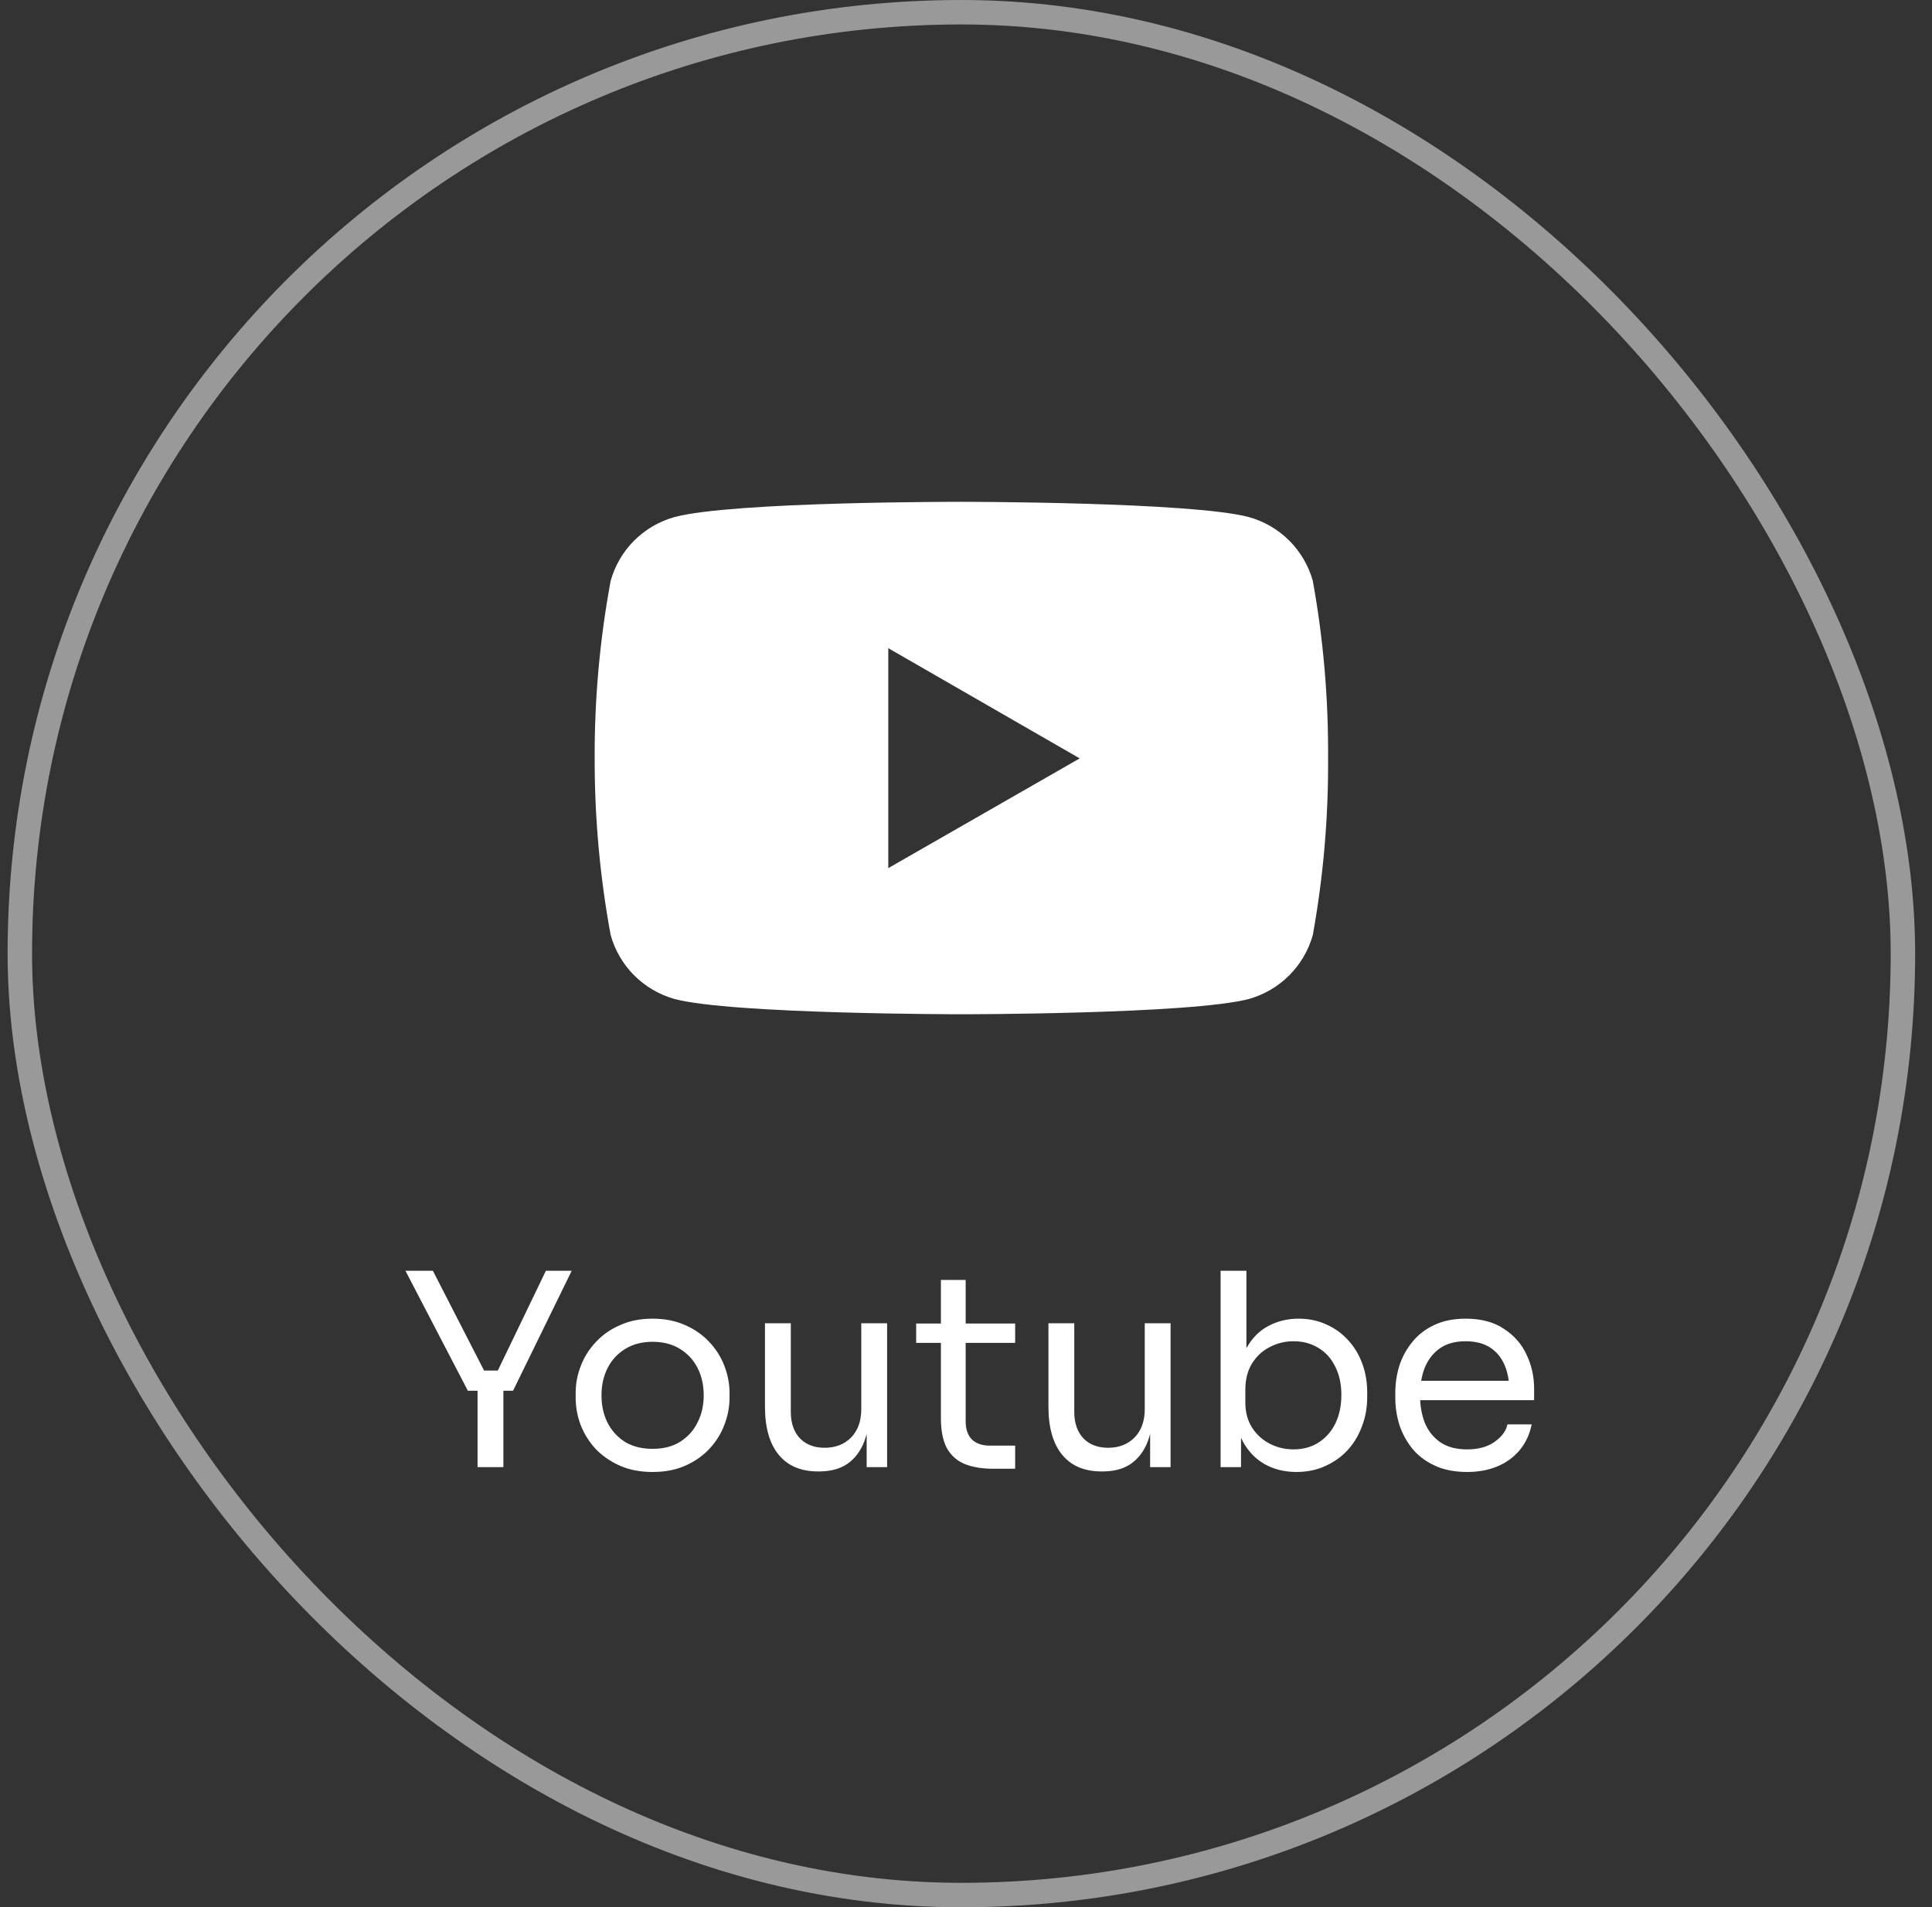
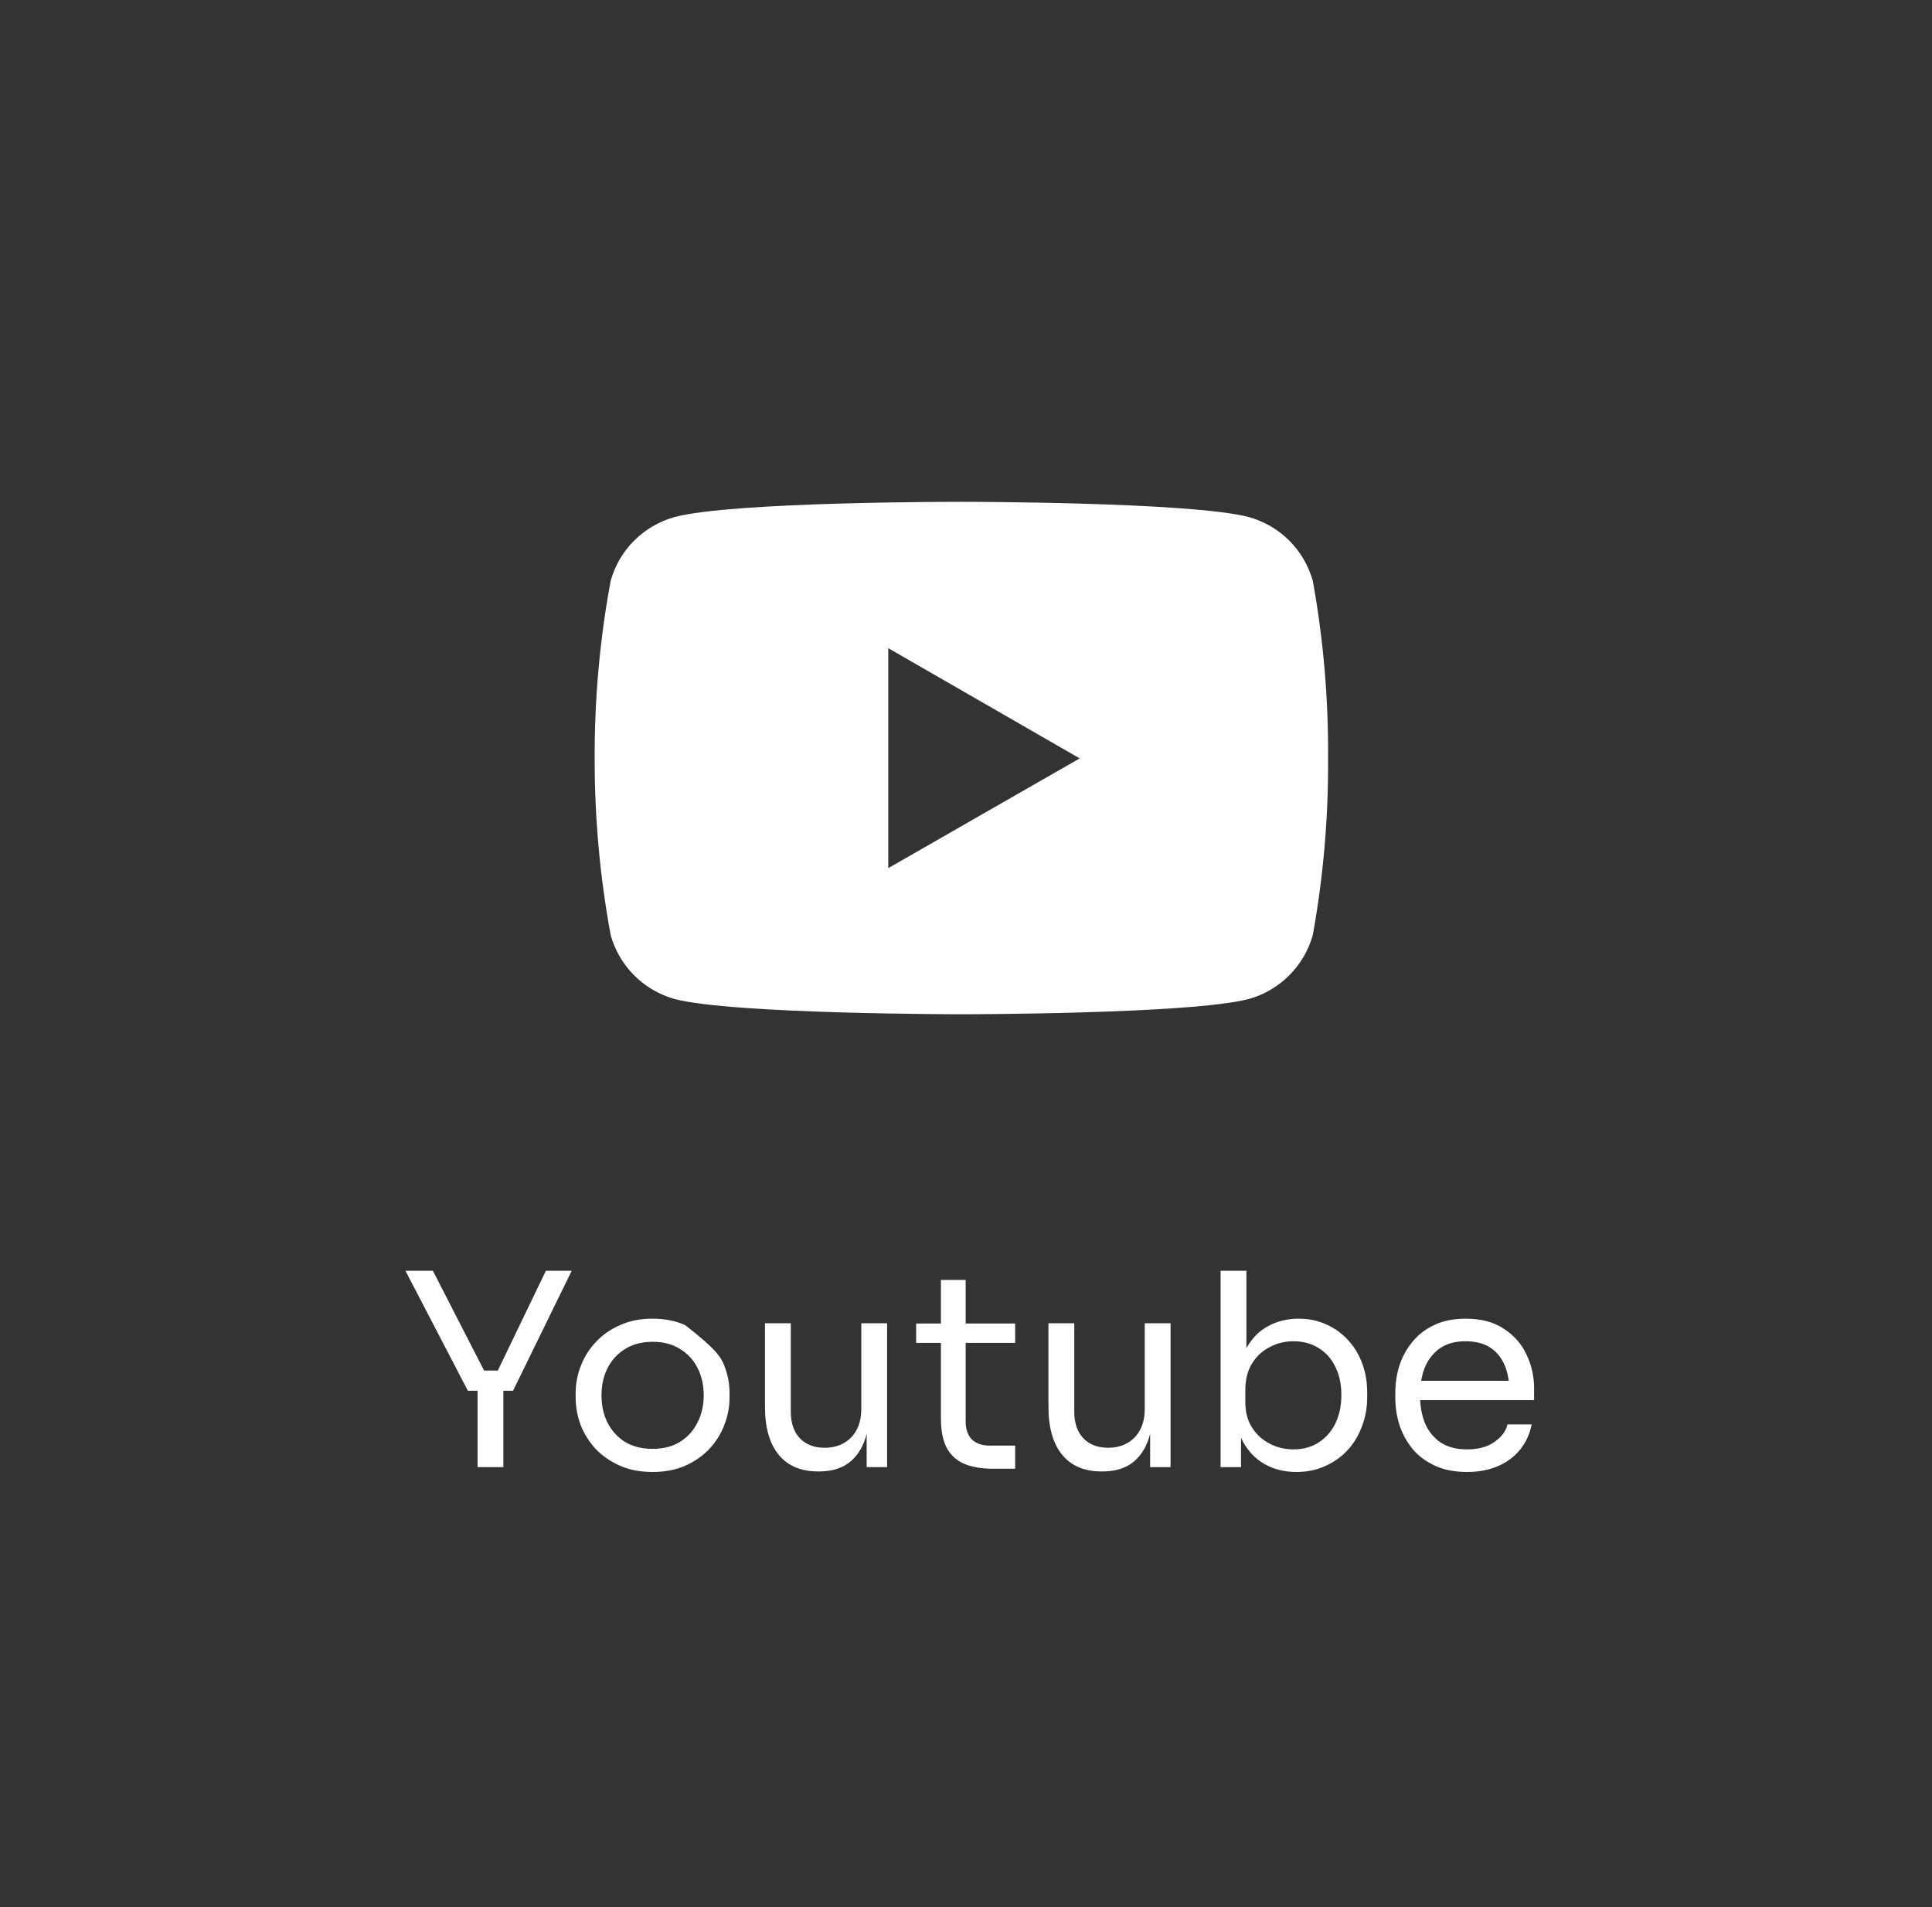
<svg xmlns="http://www.w3.org/2000/svg" width="79" height="78" viewBox="0 0 79 78" fill="none">
  <rect x="0" y="0" width="79" height="78" fill="#333333" stroke="none" />
-   <rect x="0.811" y="0.5" width="77" height="77" rx="38.5" stroke="white" stroke-opacity="0.5" />
-   <path d="M19.131 56.876L16.579 51.97H17.701L19.857 56.172L19.439 56.051H20.737L20.297 56.172L22.321 51.97H23.377L20.979 56.876H19.131ZM19.527 60V56.656H20.583V60H19.527ZM26.685 60.198C26.172 60.198 25.721 60.11 25.332 59.934C24.943 59.758 24.613 59.527 24.342 59.241C24.078 58.948 23.876 58.621 23.737 58.262C23.605 57.903 23.539 57.536 23.539 57.162V56.964C23.539 56.59 23.608 56.223 23.748 55.864C23.887 55.497 24.093 55.171 24.364 54.885C24.635 54.592 24.965 54.361 25.354 54.192C25.742 54.016 26.186 53.928 26.685 53.928C27.183 53.928 27.627 54.016 28.016 54.192C28.404 54.361 28.735 54.592 29.006 54.885C29.277 55.171 29.483 55.497 29.622 55.864C29.761 56.223 29.831 56.59 29.831 56.964V57.162C29.831 57.536 29.761 57.903 29.622 58.262C29.49 58.621 29.288 58.948 29.017 59.241C28.753 59.527 28.427 59.758 28.038 59.934C27.649 60.11 27.198 60.198 26.685 60.198ZM26.685 59.252C27.125 59.252 27.499 59.157 27.807 58.966C28.122 58.768 28.36 58.504 28.522 58.174C28.691 57.844 28.775 57.474 28.775 57.063C28.775 56.645 28.691 56.271 28.522 55.941C28.353 55.611 28.111 55.351 27.796 55.16C27.488 54.969 27.117 54.874 26.685 54.874C26.259 54.874 25.889 54.969 25.574 55.16C25.259 55.351 25.017 55.611 24.848 55.941C24.679 56.271 24.595 56.645 24.595 57.063C24.595 57.474 24.675 57.844 24.837 58.174C25.006 58.504 25.244 58.768 25.552 58.966C25.867 59.157 26.245 59.252 26.685 59.252ZM33.447 60.176C32.751 60.176 32.215 59.949 31.841 59.494C31.467 59.039 31.28 58.383 31.28 57.525V54.115H32.336V57.734C32.336 58.196 32.461 58.559 32.71 58.823C32.96 59.08 33.297 59.208 33.722 59.208C34.162 59.208 34.522 59.069 34.8 58.79C35.079 58.504 35.218 58.115 35.218 57.624V54.115H36.274V60H35.438V57.481H35.57C35.57 58.06 35.493 58.552 35.339 58.955C35.185 59.351 34.954 59.655 34.646 59.868C34.346 60.073 33.961 60.176 33.491 60.176H33.447ZM40.608 60.066C40.168 60.066 39.786 60.004 39.464 59.879C39.148 59.754 38.903 59.542 38.727 59.241C38.558 58.933 38.474 58.519 38.474 57.998V52.344H39.486V58.13C39.486 58.445 39.57 58.691 39.739 58.867C39.915 59.036 40.16 59.12 40.476 59.12H41.51V60.066H40.608ZM37.462 54.918V54.126H41.51V54.918H37.462ZM45.038 60.176C44.342 60.176 43.806 59.949 43.432 59.494C43.058 59.039 42.871 58.383 42.871 57.525V54.115H43.927V57.734C43.927 58.196 44.052 58.559 44.301 58.823C44.55 59.08 44.888 59.208 45.313 59.208C45.753 59.208 46.112 59.069 46.391 58.79C46.67 58.504 46.809 58.115 46.809 57.624V54.115H47.865V60H47.029V57.481H47.161C47.161 58.06 47.084 58.552 46.93 58.955C46.776 59.351 46.545 59.655 46.237 59.868C45.937 60.073 45.551 60.176 45.082 60.176H45.038ZM53.012 60.198C52.528 60.198 52.096 60.092 51.714 59.879C51.34 59.666 51.043 59.358 50.823 58.955C50.603 58.544 50.482 58.053 50.46 57.481H50.746V60H49.91V51.97H50.966V55.875L50.592 56.678C50.622 56.04 50.75 55.519 50.977 55.116C51.205 54.713 51.502 54.416 51.868 54.225C52.242 54.027 52.653 53.928 53.1 53.928C53.518 53.928 53.9 54.009 54.244 54.17C54.589 54.324 54.886 54.54 55.135 54.819C55.385 55.09 55.575 55.409 55.707 55.776C55.839 56.135 55.905 56.524 55.905 56.942V57.14C55.905 57.558 55.836 57.95 55.696 58.317C55.564 58.684 55.37 59.01 55.113 59.296C54.857 59.575 54.549 59.795 54.189 59.956C53.837 60.117 53.445 60.198 53.012 60.198ZM52.891 59.274C53.287 59.274 53.632 59.179 53.925 58.988C54.219 58.797 54.446 58.537 54.607 58.207C54.769 57.87 54.849 57.481 54.849 57.041C54.849 56.601 54.765 56.216 54.596 55.886C54.435 55.556 54.208 55.303 53.914 55.127C53.621 54.944 53.28 54.852 52.891 54.852C52.539 54.852 52.213 54.933 51.912 55.094C51.612 55.248 51.37 55.475 51.186 55.776C51.01 56.069 50.922 56.425 50.922 56.843V57.349C50.922 57.752 51.014 58.097 51.197 58.383C51.381 58.669 51.623 58.889 51.923 59.043C52.224 59.197 52.547 59.274 52.891 59.274ZM59.991 60.198C59.478 60.198 59.034 60.11 58.66 59.934C58.286 59.758 57.982 59.527 57.747 59.241C57.513 58.948 57.337 58.621 57.219 58.262C57.109 57.903 57.054 57.536 57.054 57.162V56.964C57.054 56.583 57.109 56.212 57.219 55.853C57.337 55.494 57.513 55.171 57.747 54.885C57.982 54.592 58.279 54.361 58.638 54.192C59.005 54.016 59.434 53.928 59.925 53.928C60.563 53.928 61.088 54.067 61.498 54.346C61.916 54.617 62.224 54.969 62.422 55.402C62.628 55.835 62.73 56.297 62.73 56.788V57.261H57.516V56.469H61.96L61.718 56.898C61.718 56.48 61.652 56.121 61.52 55.82C61.388 55.512 61.19 55.274 60.926 55.105C60.662 54.936 60.329 54.852 59.925 54.852C59.507 54.852 59.159 54.947 58.88 55.138C58.609 55.329 58.404 55.589 58.264 55.919C58.132 56.249 58.066 56.63 58.066 57.063C58.066 57.481 58.132 57.859 58.264 58.196C58.404 58.526 58.616 58.79 58.902 58.988C59.188 59.179 59.551 59.274 59.991 59.274C60.453 59.274 60.827 59.171 61.113 58.966C61.407 58.761 61.583 58.522 61.641 58.251H62.631C62.551 58.654 62.389 59.003 62.147 59.296C61.905 59.589 61.601 59.813 61.234 59.967C60.868 60.121 60.453 60.198 59.991 60.198Z" fill="white" />
+   <path d="M19.131 56.876L16.579 51.97H17.701L19.857 56.172L19.439 56.051H20.737L20.297 56.172L22.321 51.97H23.377L20.979 56.876H19.131ZM19.527 60V56.656H20.583V60H19.527ZM26.685 60.198C26.172 60.198 25.721 60.11 25.332 59.934C24.943 59.758 24.613 59.527 24.342 59.241C24.078 58.948 23.876 58.621 23.737 58.262C23.605 57.903 23.539 57.536 23.539 57.162V56.964C23.539 56.59 23.608 56.223 23.748 55.864C23.887 55.497 24.093 55.171 24.364 54.885C24.635 54.592 24.965 54.361 25.354 54.192C25.742 54.016 26.186 53.928 26.685 53.928C27.183 53.928 27.627 54.016 28.016 54.192C29.277 55.171 29.483 55.497 29.622 55.864C29.761 56.223 29.831 56.59 29.831 56.964V57.162C29.831 57.536 29.761 57.903 29.622 58.262C29.49 58.621 29.288 58.948 29.017 59.241C28.753 59.527 28.427 59.758 28.038 59.934C27.649 60.11 27.198 60.198 26.685 60.198ZM26.685 59.252C27.125 59.252 27.499 59.157 27.807 58.966C28.122 58.768 28.36 58.504 28.522 58.174C28.691 57.844 28.775 57.474 28.775 57.063C28.775 56.645 28.691 56.271 28.522 55.941C28.353 55.611 28.111 55.351 27.796 55.16C27.488 54.969 27.117 54.874 26.685 54.874C26.259 54.874 25.889 54.969 25.574 55.16C25.259 55.351 25.017 55.611 24.848 55.941C24.679 56.271 24.595 56.645 24.595 57.063C24.595 57.474 24.675 57.844 24.837 58.174C25.006 58.504 25.244 58.768 25.552 58.966C25.867 59.157 26.245 59.252 26.685 59.252ZM33.447 60.176C32.751 60.176 32.215 59.949 31.841 59.494C31.467 59.039 31.28 58.383 31.28 57.525V54.115H32.336V57.734C32.336 58.196 32.461 58.559 32.71 58.823C32.96 59.08 33.297 59.208 33.722 59.208C34.162 59.208 34.522 59.069 34.8 58.79C35.079 58.504 35.218 58.115 35.218 57.624V54.115H36.274V60H35.438V57.481H35.57C35.57 58.06 35.493 58.552 35.339 58.955C35.185 59.351 34.954 59.655 34.646 59.868C34.346 60.073 33.961 60.176 33.491 60.176H33.447ZM40.608 60.066C40.168 60.066 39.786 60.004 39.464 59.879C39.148 59.754 38.903 59.542 38.727 59.241C38.558 58.933 38.474 58.519 38.474 57.998V52.344H39.486V58.13C39.486 58.445 39.57 58.691 39.739 58.867C39.915 59.036 40.16 59.12 40.476 59.12H41.51V60.066H40.608ZM37.462 54.918V54.126H41.51V54.918H37.462ZM45.038 60.176C44.342 60.176 43.806 59.949 43.432 59.494C43.058 59.039 42.871 58.383 42.871 57.525V54.115H43.927V57.734C43.927 58.196 44.052 58.559 44.301 58.823C44.55 59.08 44.888 59.208 45.313 59.208C45.753 59.208 46.112 59.069 46.391 58.79C46.67 58.504 46.809 58.115 46.809 57.624V54.115H47.865V60H47.029V57.481H47.161C47.161 58.06 47.084 58.552 46.93 58.955C46.776 59.351 46.545 59.655 46.237 59.868C45.937 60.073 45.551 60.176 45.082 60.176H45.038ZM53.012 60.198C52.528 60.198 52.096 60.092 51.714 59.879C51.34 59.666 51.043 59.358 50.823 58.955C50.603 58.544 50.482 58.053 50.46 57.481H50.746V60H49.91V51.97H50.966V55.875L50.592 56.678C50.622 56.04 50.75 55.519 50.977 55.116C51.205 54.713 51.502 54.416 51.868 54.225C52.242 54.027 52.653 53.928 53.1 53.928C53.518 53.928 53.9 54.009 54.244 54.17C54.589 54.324 54.886 54.54 55.135 54.819C55.385 55.09 55.575 55.409 55.707 55.776C55.839 56.135 55.905 56.524 55.905 56.942V57.14C55.905 57.558 55.836 57.95 55.696 58.317C55.564 58.684 55.37 59.01 55.113 59.296C54.857 59.575 54.549 59.795 54.189 59.956C53.837 60.117 53.445 60.198 53.012 60.198ZM52.891 59.274C53.287 59.274 53.632 59.179 53.925 58.988C54.219 58.797 54.446 58.537 54.607 58.207C54.769 57.87 54.849 57.481 54.849 57.041C54.849 56.601 54.765 56.216 54.596 55.886C54.435 55.556 54.208 55.303 53.914 55.127C53.621 54.944 53.28 54.852 52.891 54.852C52.539 54.852 52.213 54.933 51.912 55.094C51.612 55.248 51.37 55.475 51.186 55.776C51.01 56.069 50.922 56.425 50.922 56.843V57.349C50.922 57.752 51.014 58.097 51.197 58.383C51.381 58.669 51.623 58.889 51.923 59.043C52.224 59.197 52.547 59.274 52.891 59.274ZM59.991 60.198C59.478 60.198 59.034 60.11 58.66 59.934C58.286 59.758 57.982 59.527 57.747 59.241C57.513 58.948 57.337 58.621 57.219 58.262C57.109 57.903 57.054 57.536 57.054 57.162V56.964C57.054 56.583 57.109 56.212 57.219 55.853C57.337 55.494 57.513 55.171 57.747 54.885C57.982 54.592 58.279 54.361 58.638 54.192C59.005 54.016 59.434 53.928 59.925 53.928C60.563 53.928 61.088 54.067 61.498 54.346C61.916 54.617 62.224 54.969 62.422 55.402C62.628 55.835 62.73 56.297 62.73 56.788V57.261H57.516V56.469H61.96L61.718 56.898C61.718 56.48 61.652 56.121 61.52 55.82C61.388 55.512 61.19 55.274 60.926 55.105C60.662 54.936 60.329 54.852 59.925 54.852C59.507 54.852 59.159 54.947 58.88 55.138C58.609 55.329 58.404 55.589 58.264 55.919C58.132 56.249 58.066 56.63 58.066 57.063C58.066 57.481 58.132 57.859 58.264 58.196C58.404 58.526 58.616 58.79 58.902 58.988C59.188 59.179 59.551 59.274 59.991 59.274C60.453 59.274 60.827 59.171 61.113 58.966C61.407 58.761 61.583 58.522 61.641 58.251H62.631C62.551 58.654 62.389 59.003 62.147 59.296C61.905 59.589 61.601 59.813 61.234 59.967C60.868 60.121 60.453 60.198 59.991 60.198Z" fill="white" />
  <g clip-path="url(#clip0_1_1274)">
    <path d="M53.681 23.754C53.506 23.131 53.174 22.564 52.717 22.107C52.259 21.651 51.691 21.32 51.068 21.147C48.729 20.522 39.326 20.522 39.326 20.522C39.326 20.522 29.94 20.507 27.577 21.147C26.955 21.32 26.388 21.652 25.931 22.108C25.474 22.565 25.143 23.132 24.97 23.754C24.526 26.149 24.307 28.58 24.316 31.015C24.312 33.439 24.531 35.858 24.97 38.241C25.144 38.864 25.475 39.431 25.932 39.889C26.388 40.346 26.955 40.678 27.577 40.854C29.916 41.479 39.326 41.479 39.326 41.479C39.326 41.479 48.705 41.479 51.068 40.854C51.691 40.679 52.258 40.347 52.716 39.889C53.174 39.432 53.506 38.864 53.681 38.241C54.111 35.859 54.321 33.437 54.306 31.015C54.321 28.578 54.116 26.151 53.681 23.754ZM36.322 35.503V26.508L44.149 31.015L36.322 35.503Z" fill="white" />
  </g>
  <defs>
    <clipPath id="clip0_1_1274">
      <rect width="30" height="30" fill="white" transform="translate(24.311 16)" />
    </clipPath>
  </defs>
</svg>